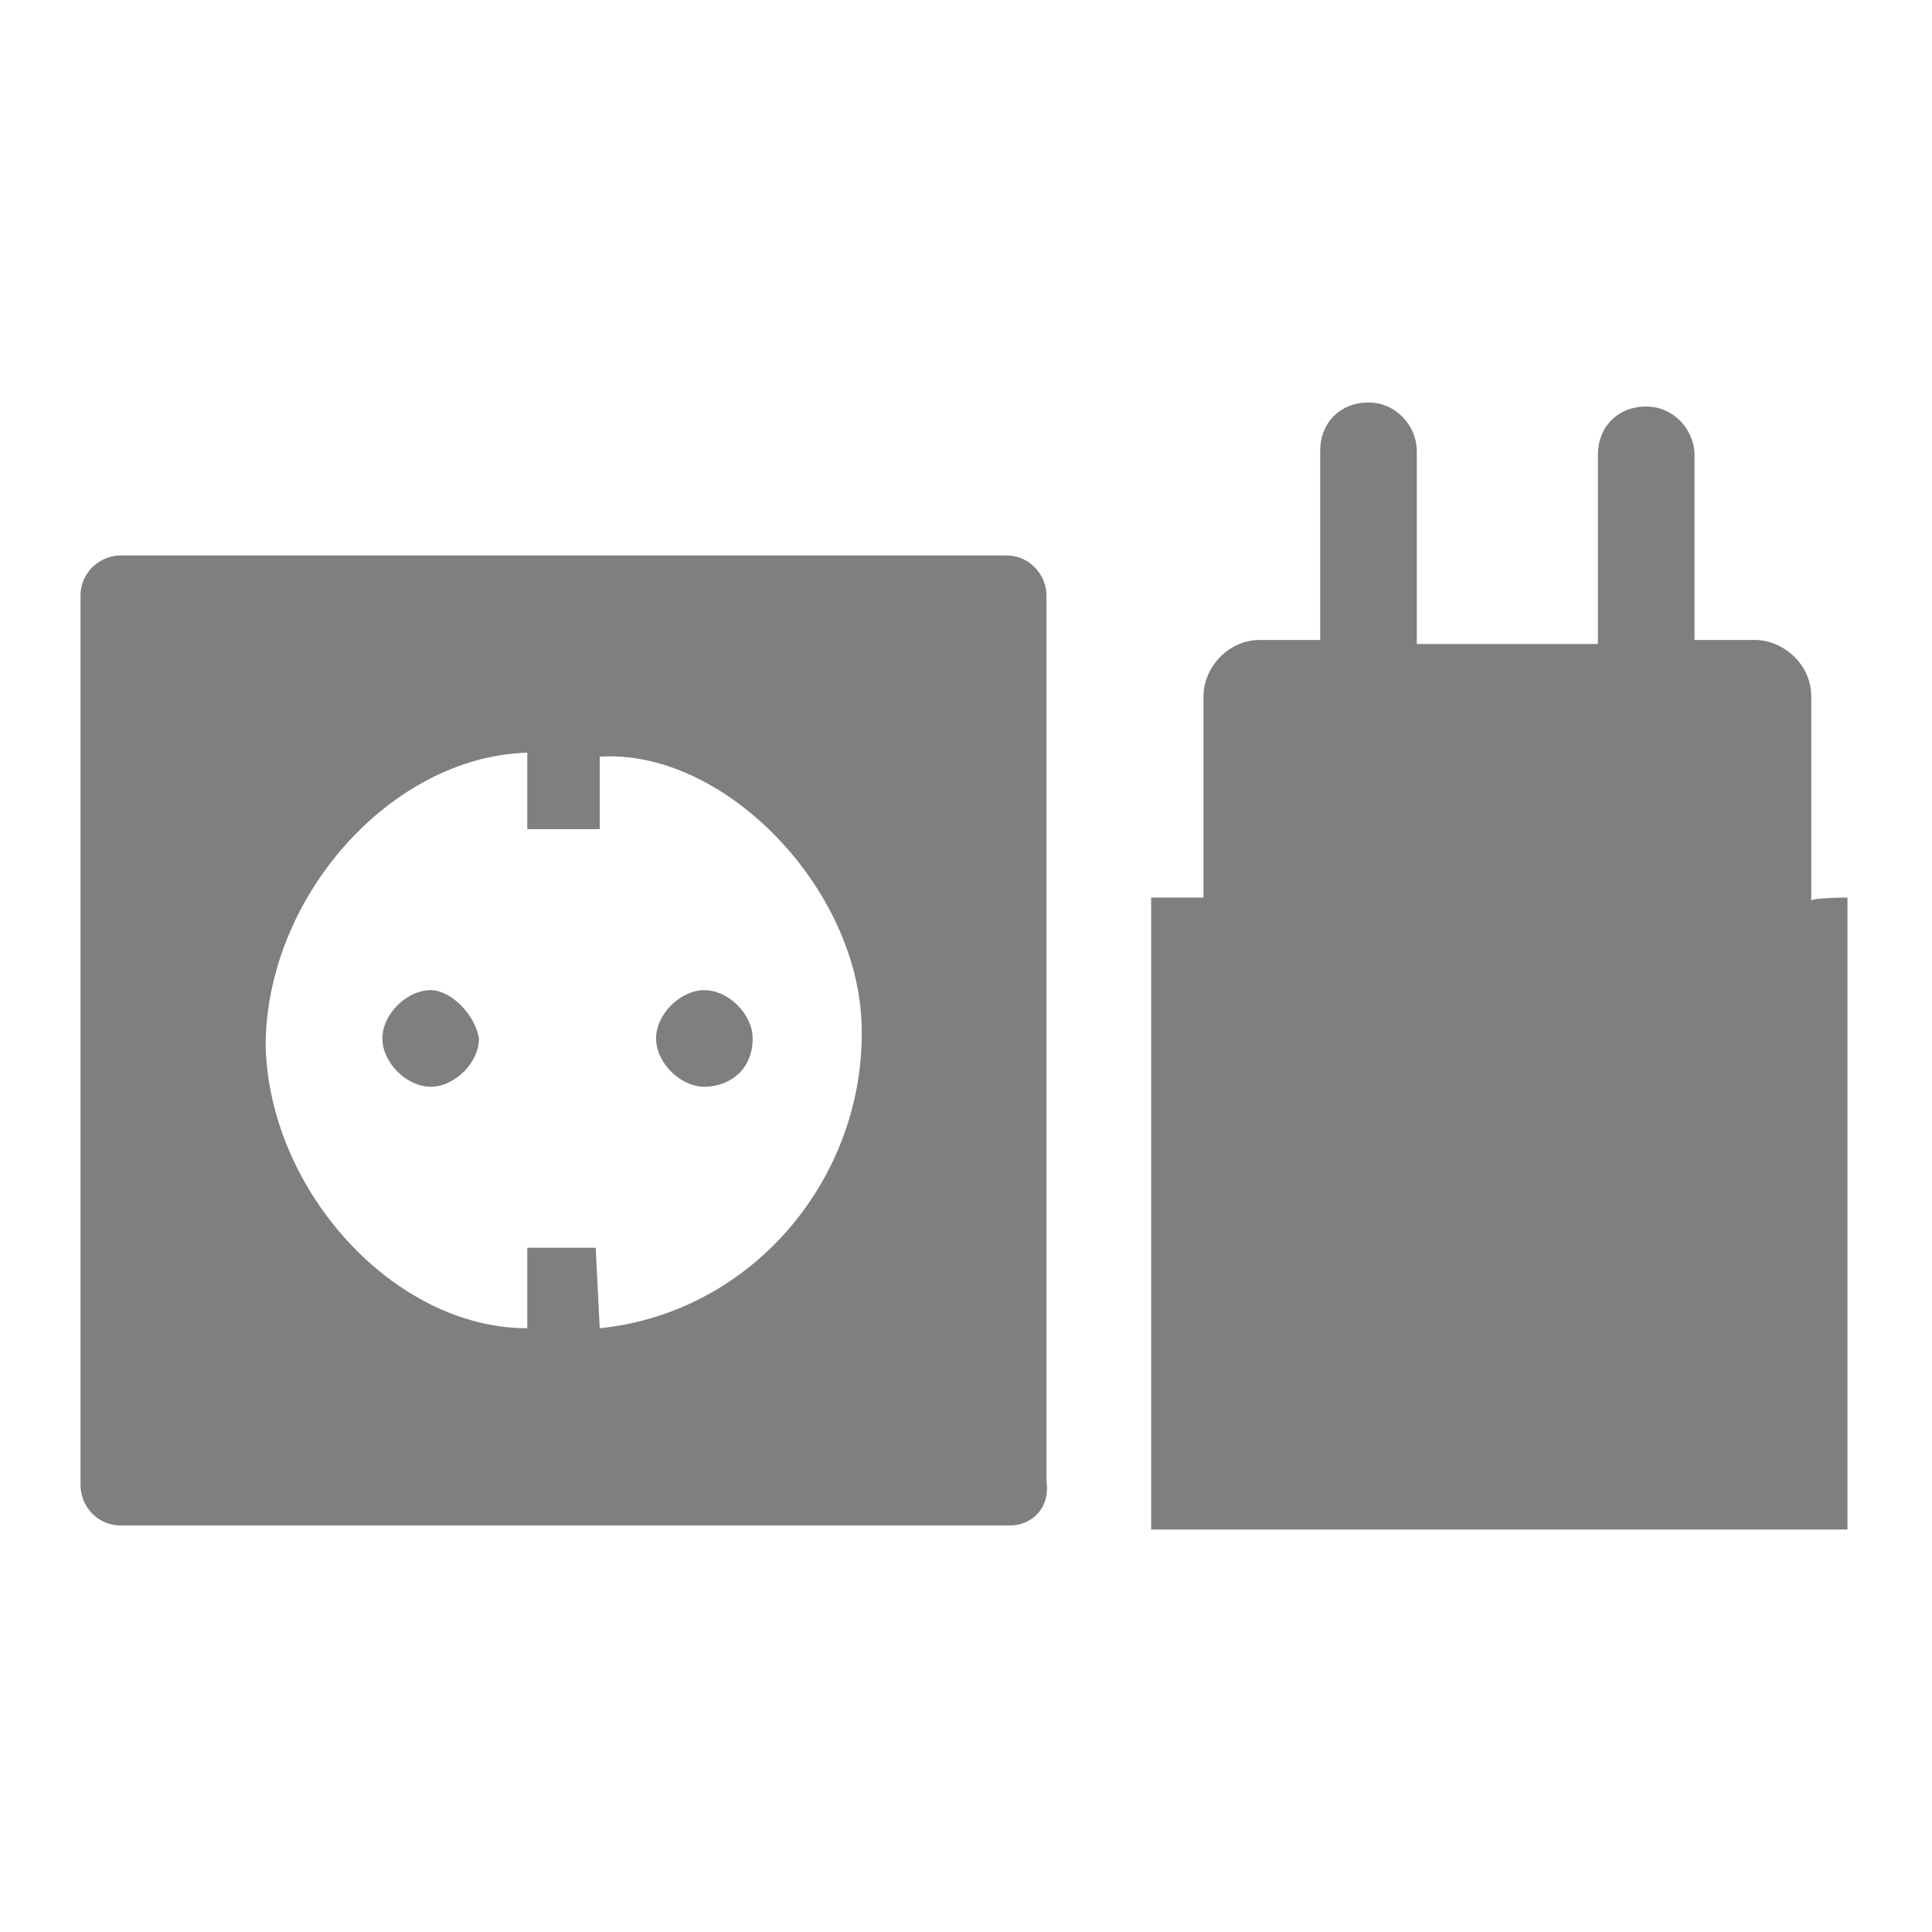
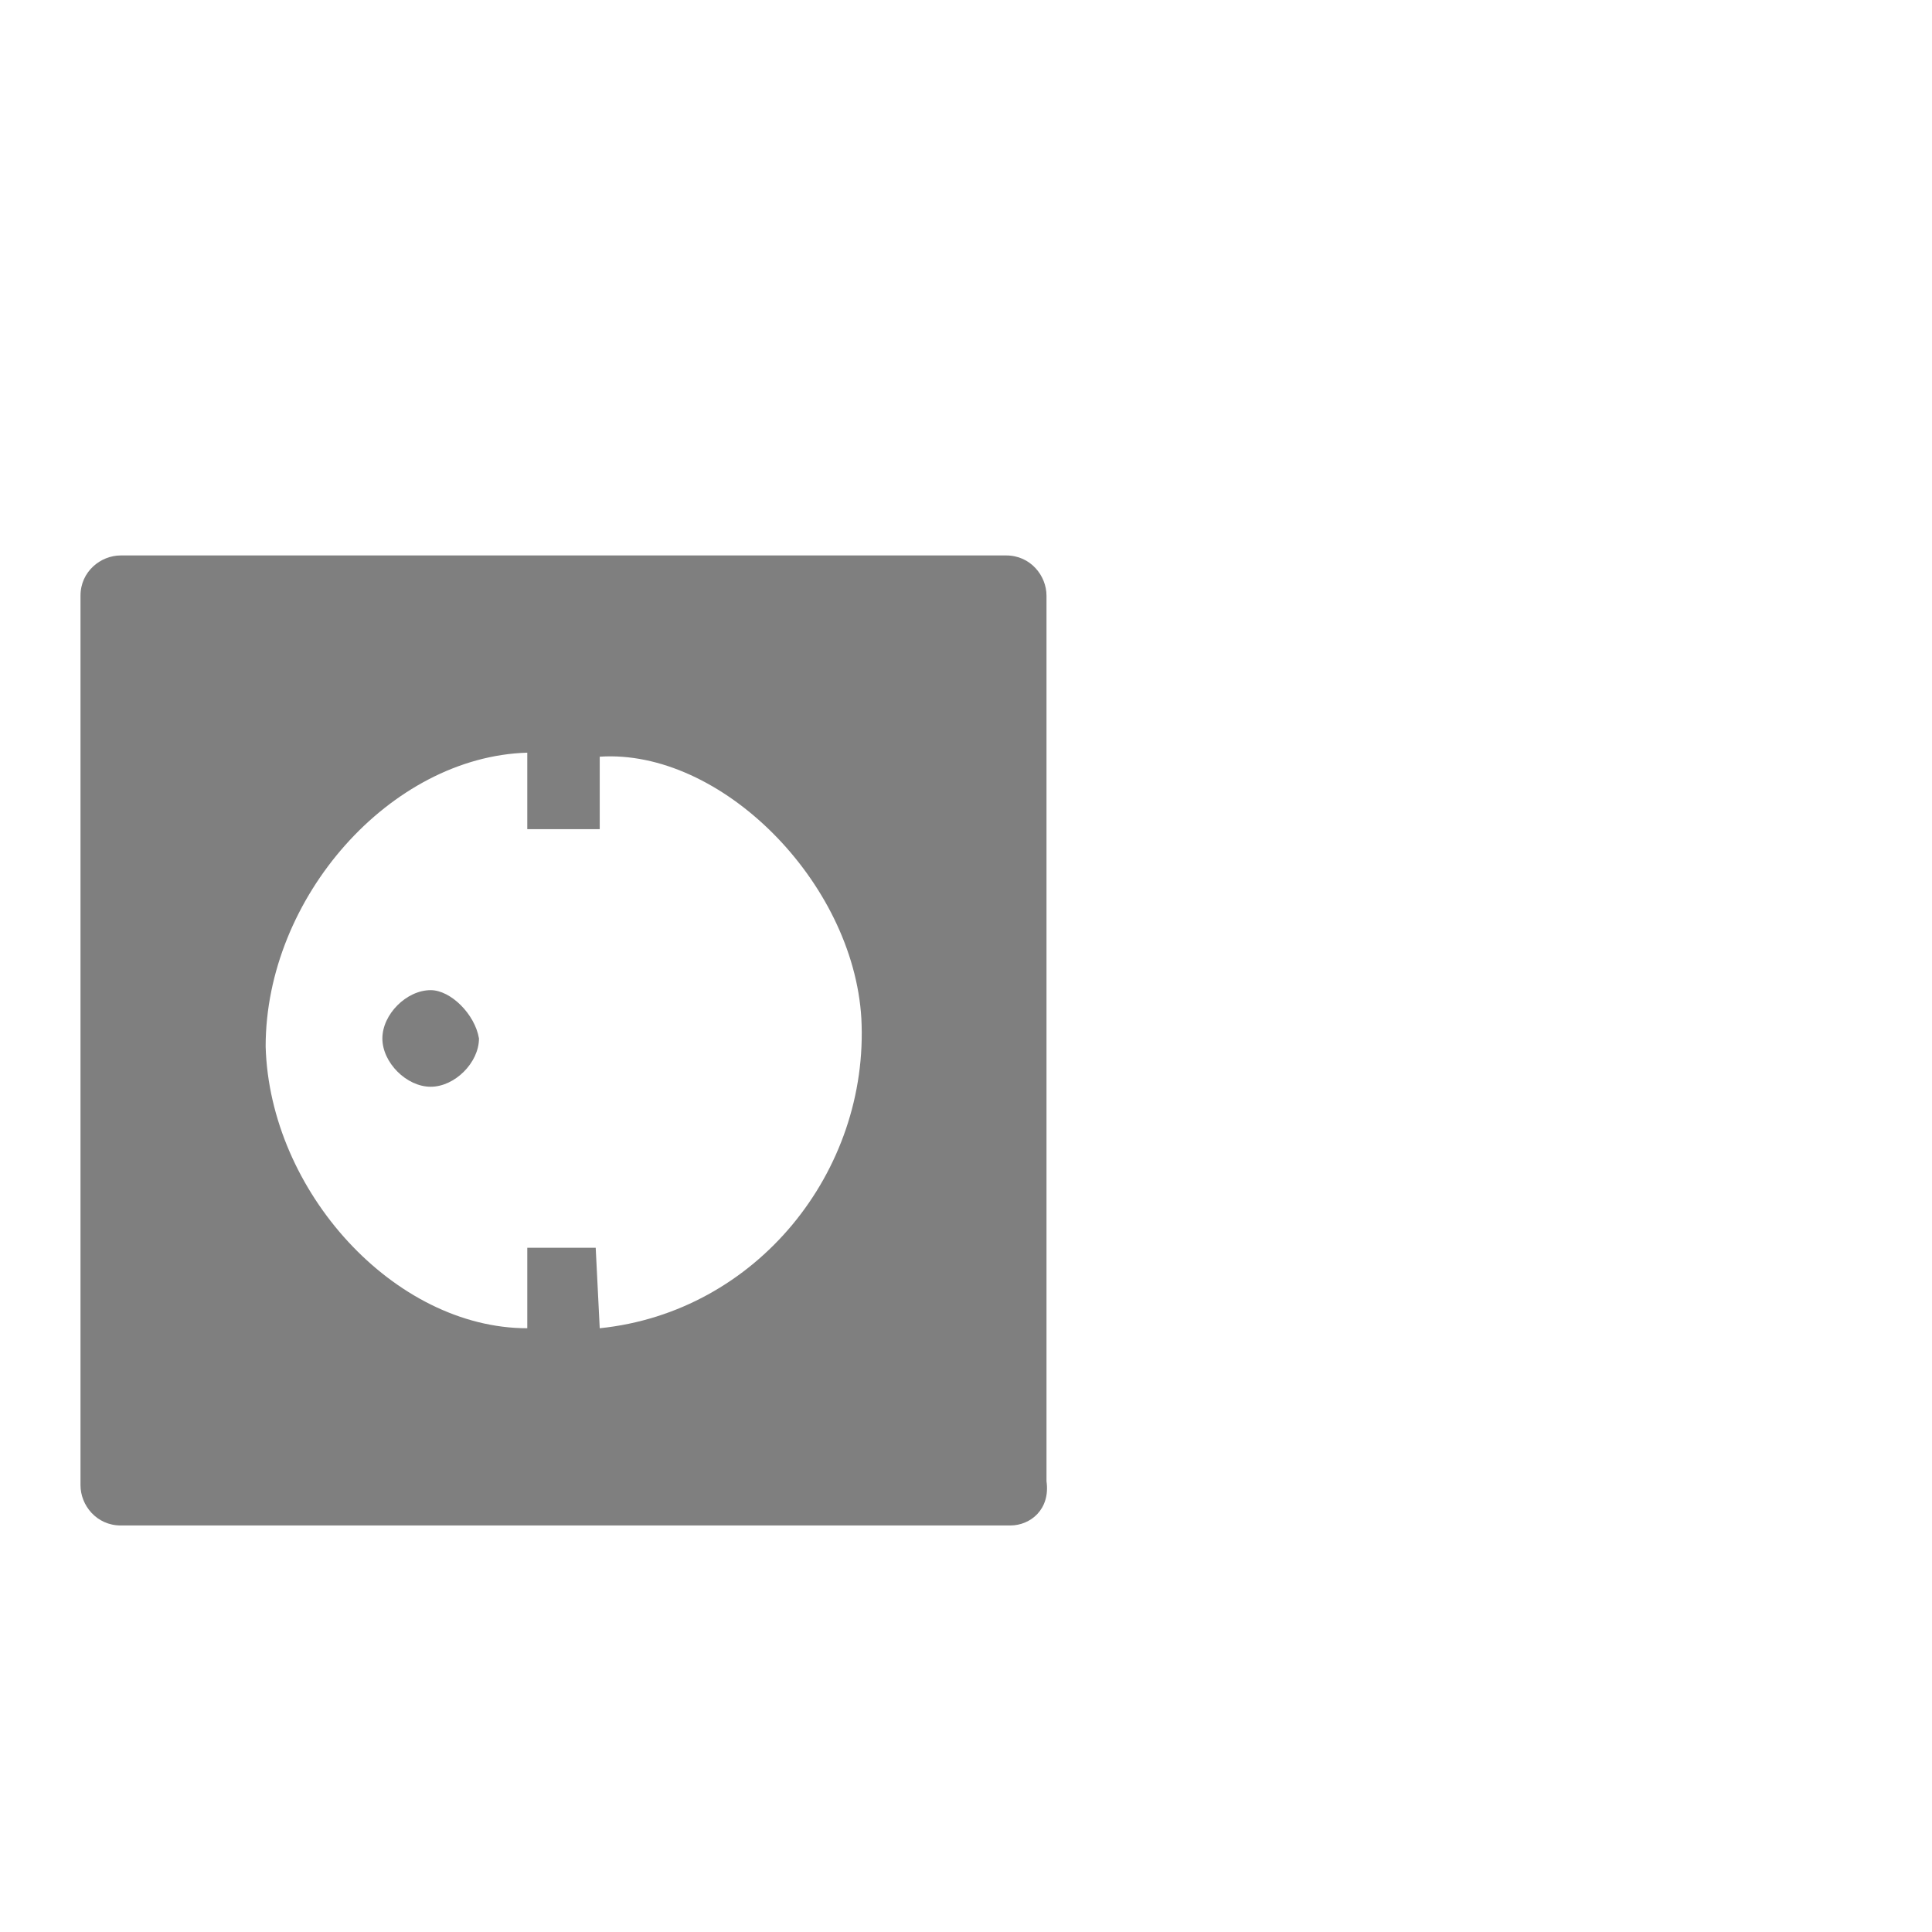
<svg xmlns="http://www.w3.org/2000/svg" version="1.1" id="Слой_1" x="0px" y="0px" viewBox="0 0 48 48" style="enable-background:new 0 0 48 48;" xml:space="preserve">
  <style type="text/css">
	.st0{fill:#606060;}
	.st1{fill:#7F7F7F;}
</style>
-   <circle class="st0" cx="-23.1" cy="-33.9" r="0.6" />
  <g>
    <path class="st1" d="M25.1,37.9H3c-0.6,0-1-0.5-1-1V14.8c0-0.6,0.5-1,1-1h22c0.6,0,1,0.5,1,1v22C26.1,37.5,25.6,37.9,25.1,37.9z    M14.9,33c3.9-0.4,6.7-3.9,6.5-7.7c-0.2-3.4-3.5-6.7-6.5-6.5v1.8h-1.8v-1.9c-3.4,0.1-6.5,3.6-6.5,7.3c0.1,3.6,3.2,7,6.5,7v-2h1.7   L14.9,33L14.9,33z" />
-     <path class="st1" d="M17.5,27c-0.6,0-1.2-0.6-1.2-1.2s0.6-1.2,1.2-1.2s1.2,0.6,1.2,1.2C18.7,26.6,18.1,27,17.5,27z" />
    <path class="st1" d="M11.9,25.8c0,0.6-0.6,1.2-1.2,1.2s-1.2-0.6-1.2-1.2s0.6-1.2,1.2-1.2C11.2,24.6,11.8,25.2,11.9,25.8z" />
-     <path class="st1" d="M45.9,22.3V38H28.6V22.3h1.3v-5c0-0.7,0.6-1.4,1.4-1.4h1.5v-4.5c0-0.1,0-0.1,0-0.2c0-0.7,0.5-1.2,1.2-1.2   s1.2,0.6,1.2,1.2V16h4.5v-4.5c0-0.1,0-0.1,0-0.2c0-0.7,0.5-1.2,1.2-1.2s1.2,0.6,1.2,1.2v4.6h1.5c0.7,0,1.4,0.6,1.4,1.4v5.1   C44.9,22.3,45.9,22.3,45.9,22.3z" />
  </g>
</svg>